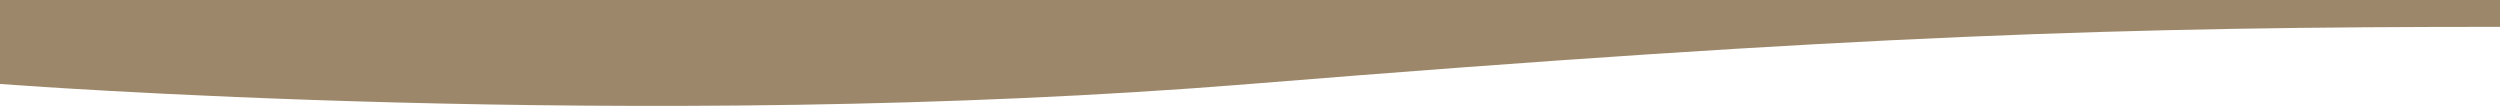
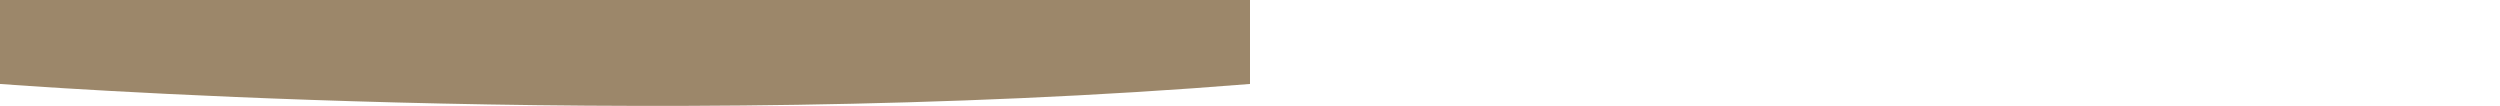
<svg xmlns="http://www.w3.org/2000/svg" id="lyr2" viewBox="0 0 1440 61">
  <defs>
    <style>.cls-1{fill:#9c876a;stroke-width:0px;}</style>
  </defs>
  <g id="lyr1-2">
-     <path class="cls-1" d="M0,48.36s369,28.45,720,0c351-28.45,506.5-32.89,720-32.89V0H0v48.36Z" />
+     <path class="cls-1" d="M0,48.36s369,28.45,720,0V0H0v48.36Z" />
  </g>
</svg>